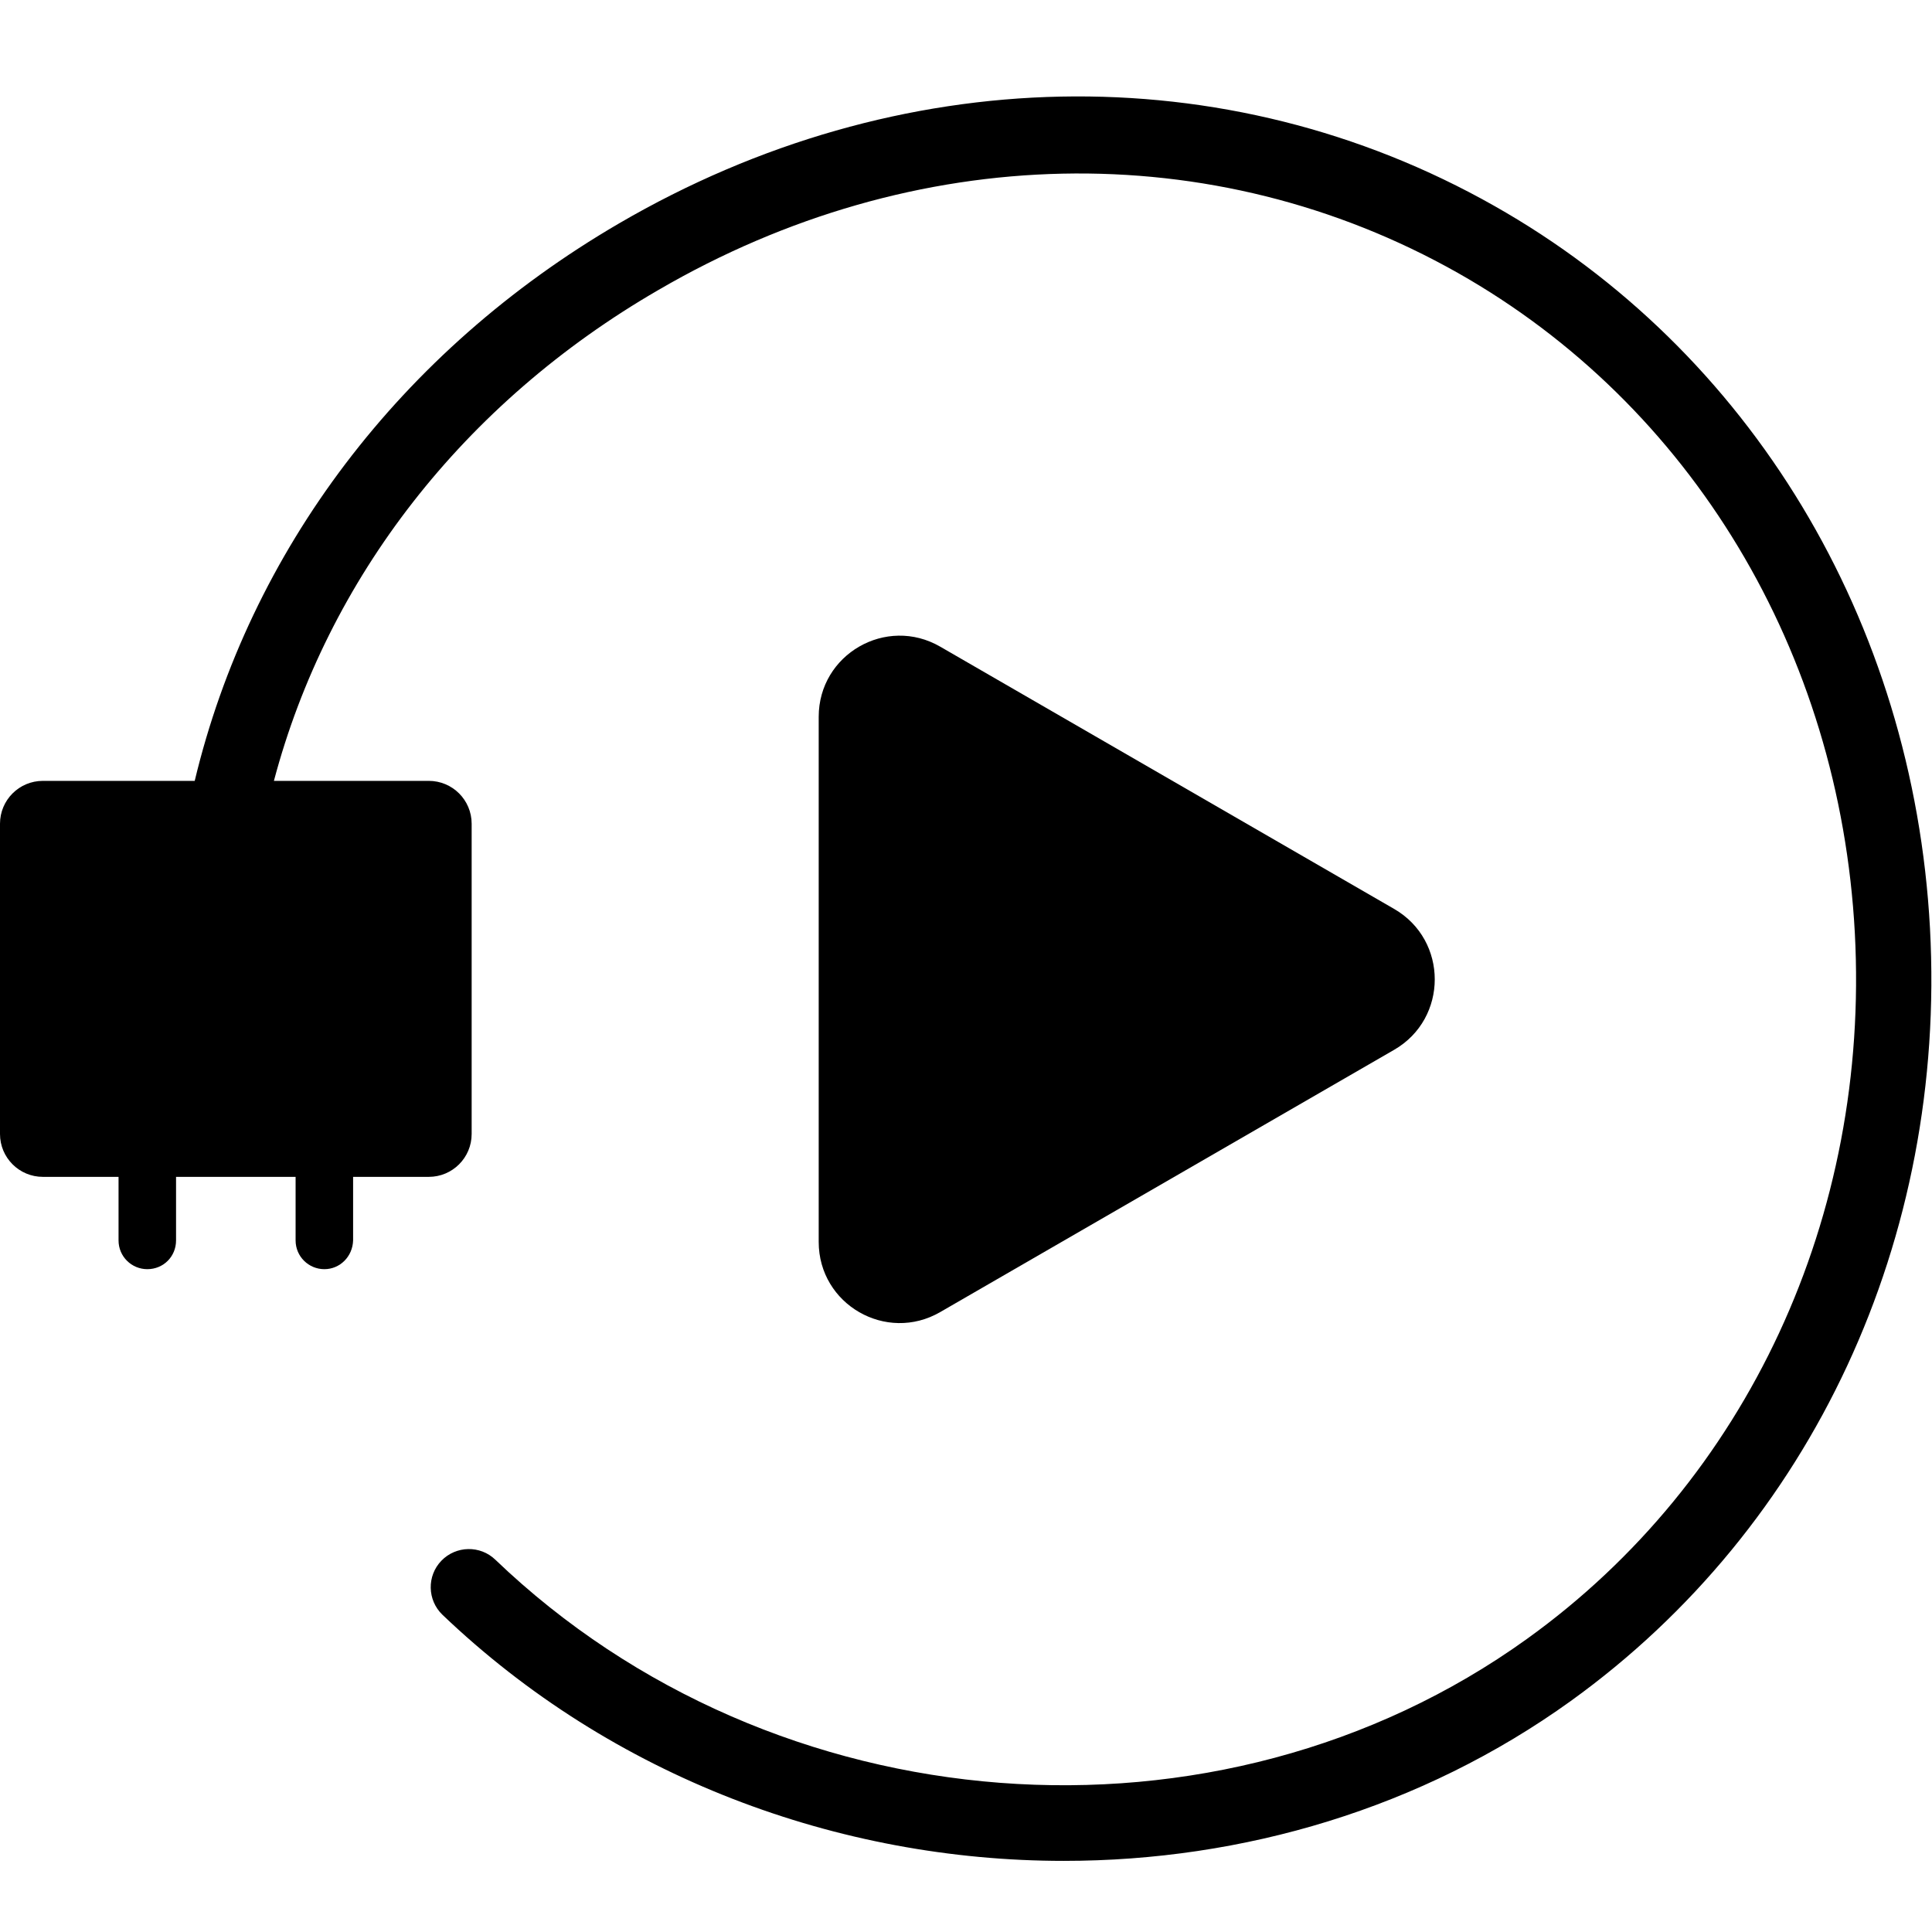
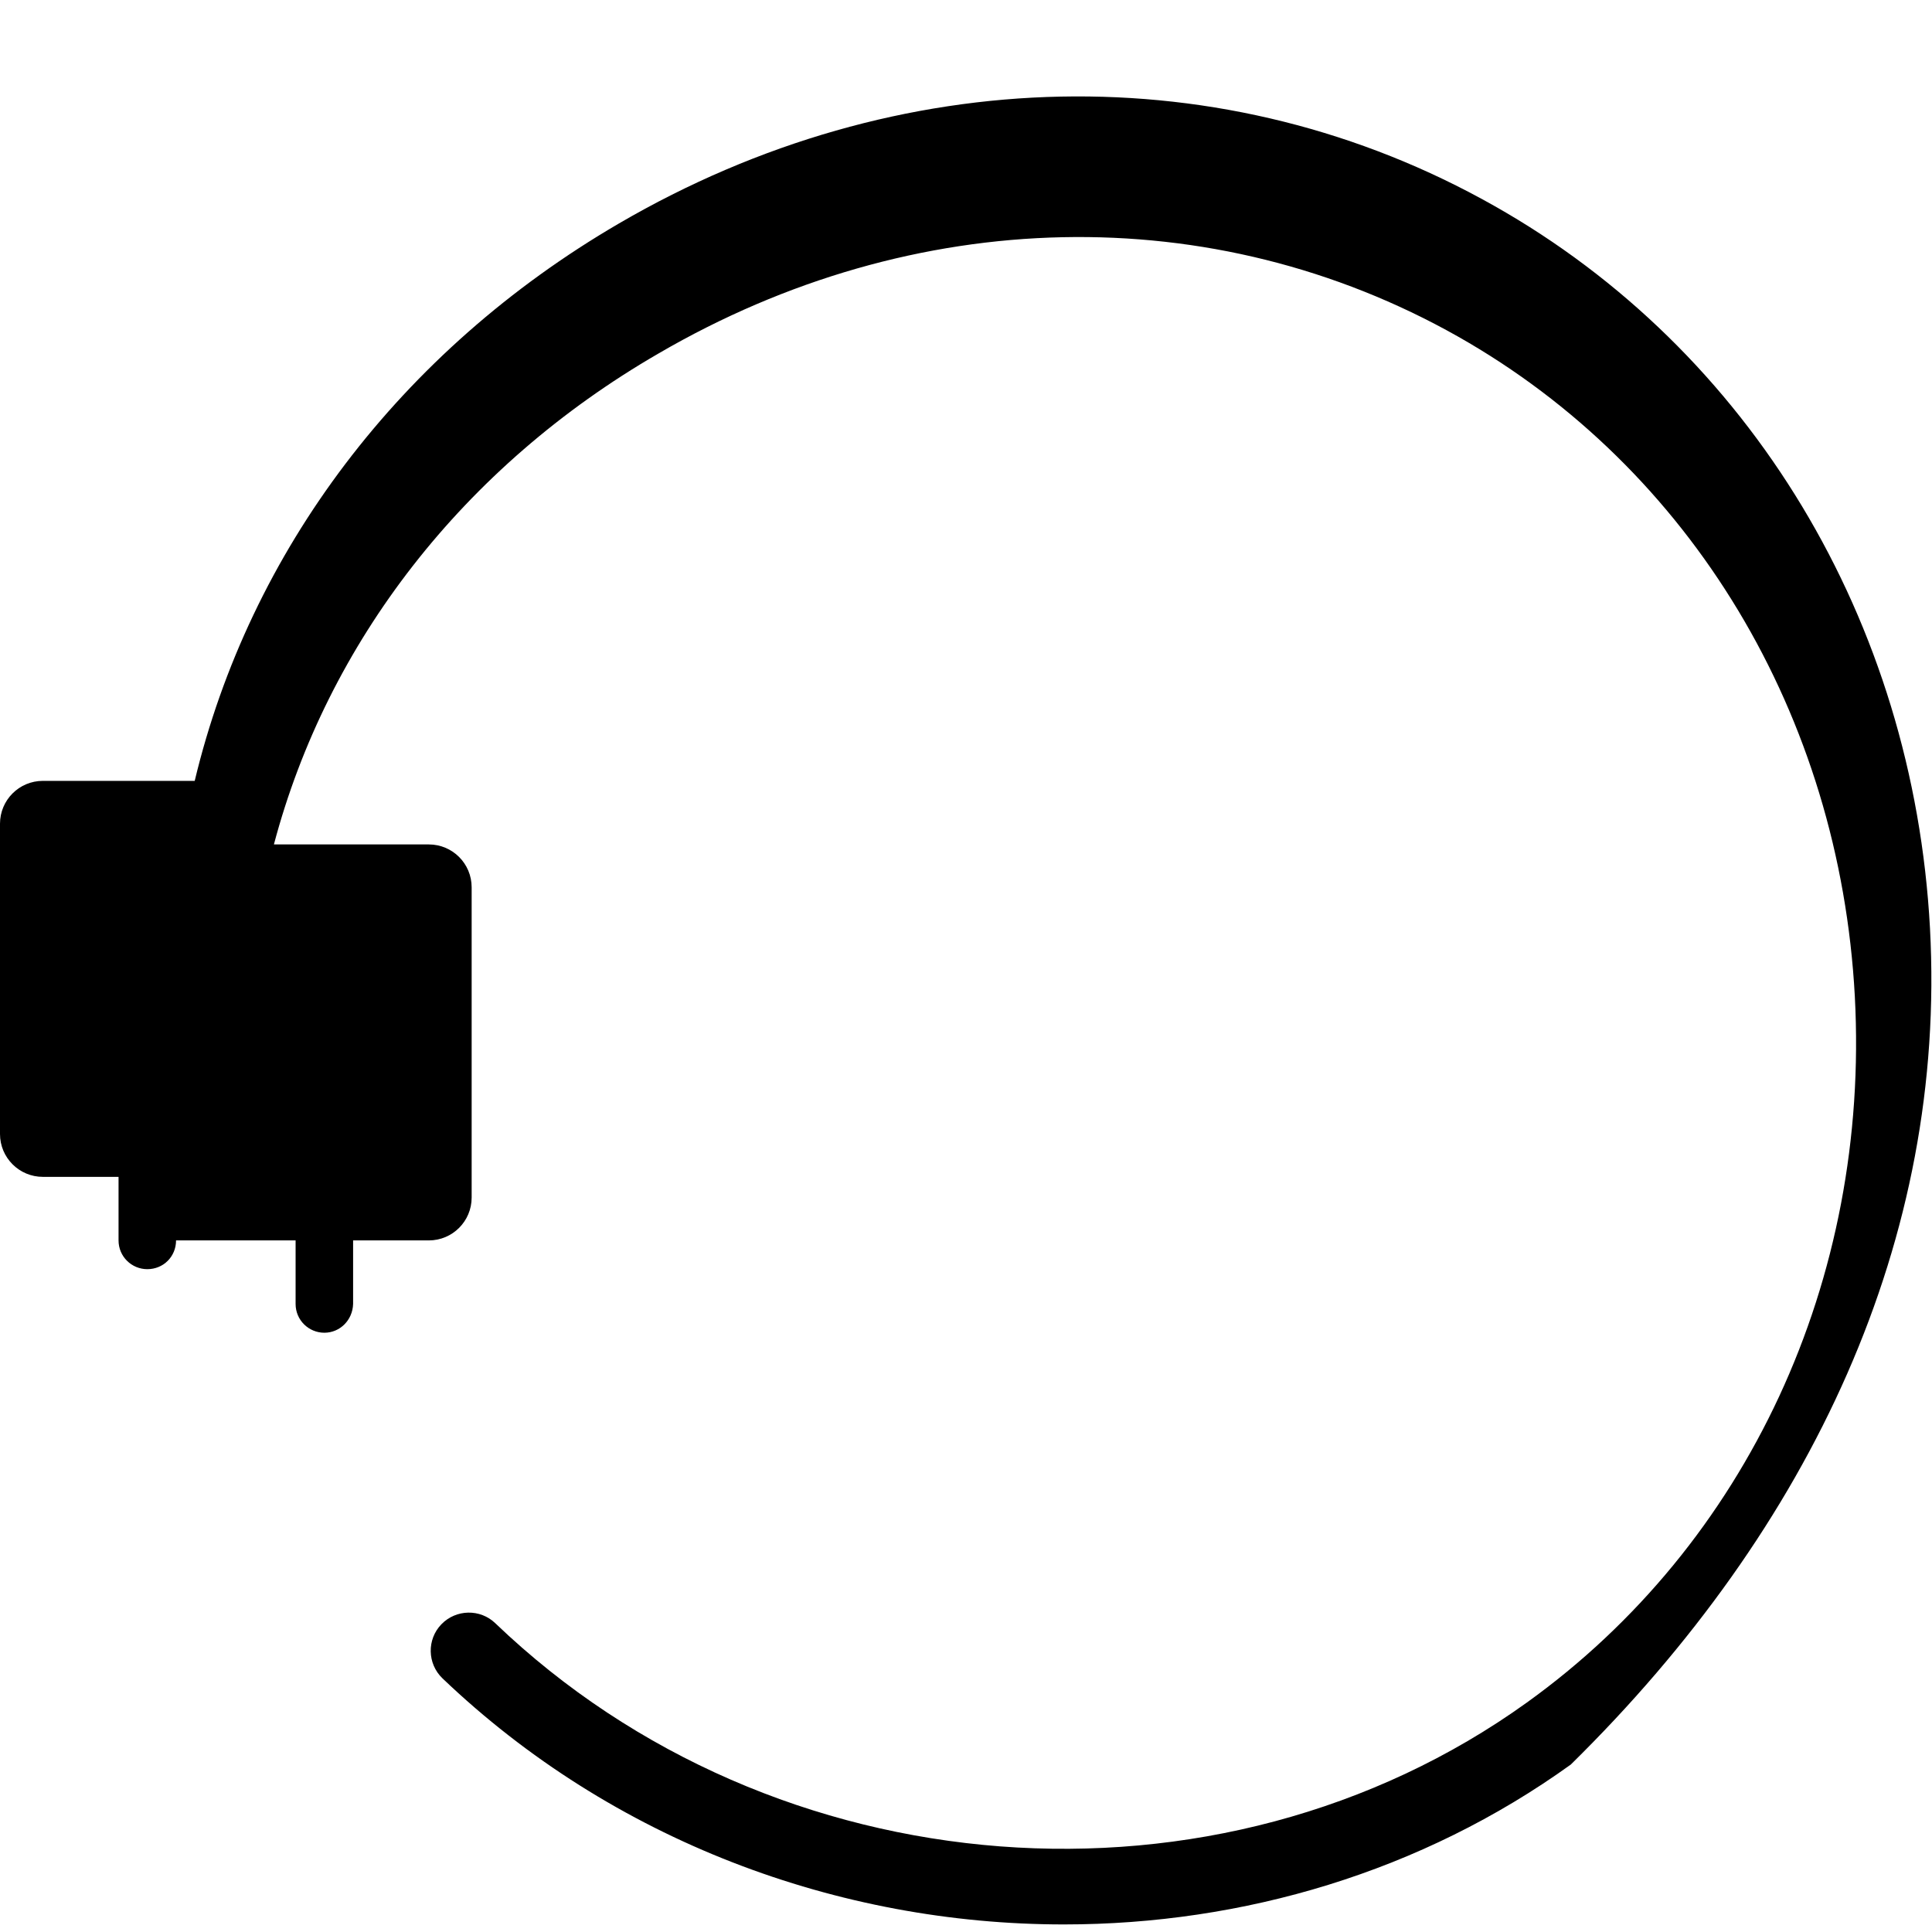
<svg xmlns="http://www.w3.org/2000/svg" version="1.0" id="Vrstva_1" x="0px" y="0px" viewBox="0 0 383 383" style="enable-background:new 0 0 383 383;" xml:space="preserve">
  <g>
-     <path d="M382.6,184c-3.3-60.9-35.6-114.5-86.4-143.2C243,10.7,178.1,12,122.7,44.3c-43.4,25.3-73.2,65-84.1,110.5H8.5   c-4.7,0-8.5,3.8-8.5,8.5v61.5c0,4.7,3.8,8.5,8.5,8.5h15v12.6c0,3.2,2.6,5.7,5.7,5.7c3.2,0,5.7-2.5,5.7-5.7v-12.6h23.7v12.6   c0,3.2,2.6,5.7,5.7,5.7c3.1,0,5.6-2.5,5.7-5.7v-12.6h15c4.7,0,8.5-3.8,8.5-8.5v-61.5c0-4.7-3.8-8.5-8.5-8.5H54.3   c10.6-40,37.5-74.9,76.2-97.3c50.8-29.6,110-30.8,158.5-3.4c46.3,26.2,75.7,75.1,78.7,130.8c3,56.2-21.3,108.6-65,140   c-61.2,44-149.2,37.3-204.5-15.7c-3-2.9-7.8-2.8-10.7,0.2s-2.8,7.8,0.2,10.7c33.7,32.2,78.5,48.8,123.2,48.8   c35.5,0,70.9-10.4,100.5-31.7C359.3,302.7,385.9,245.5,382.6,184z" />
-     <path d="M186.4,260.1l45-26l45-26c10.7-6.2,10.7-21.7,0-27.9l-45-26l-45-26c-10.7-6.2-24.1,1.5-24.1,13.9v52h0v52.1   C162.3,258.6,175.7,266.3,186.4,260.1z" />
+     <path d="M382.6,184c-3.3-60.9-35.6-114.5-86.4-143.2C243,10.7,178.1,12,122.7,44.3c-43.4,25.3-73.2,65-84.1,110.5H8.5   c-4.7,0-8.5,3.8-8.5,8.5v61.5c0,4.7,3.8,8.5,8.5,8.5h15v12.6c0,3.2,2.6,5.7,5.7,5.7c3.2,0,5.7-2.5,5.7-5.7h23.7v12.6   c0,3.2,2.6,5.7,5.7,5.7c3.1,0,5.6-2.5,5.7-5.7v-12.6h15c4.7,0,8.5-3.8,8.5-8.5v-61.5c0-4.7-3.8-8.5-8.5-8.5H54.3   c10.6-40,37.5-74.9,76.2-97.3c50.8-29.6,110-30.8,158.5-3.4c46.3,26.2,75.7,75.1,78.7,130.8c3,56.2-21.3,108.6-65,140   c-61.2,44-149.2,37.3-204.5-15.7c-3-2.9-7.8-2.8-10.7,0.2s-2.8,7.8,0.2,10.7c33.7,32.2,78.5,48.8,123.2,48.8   c35.5,0,70.9-10.4,100.5-31.7C359.3,302.7,385.9,245.5,382.6,184z" />
  </g>
</svg>